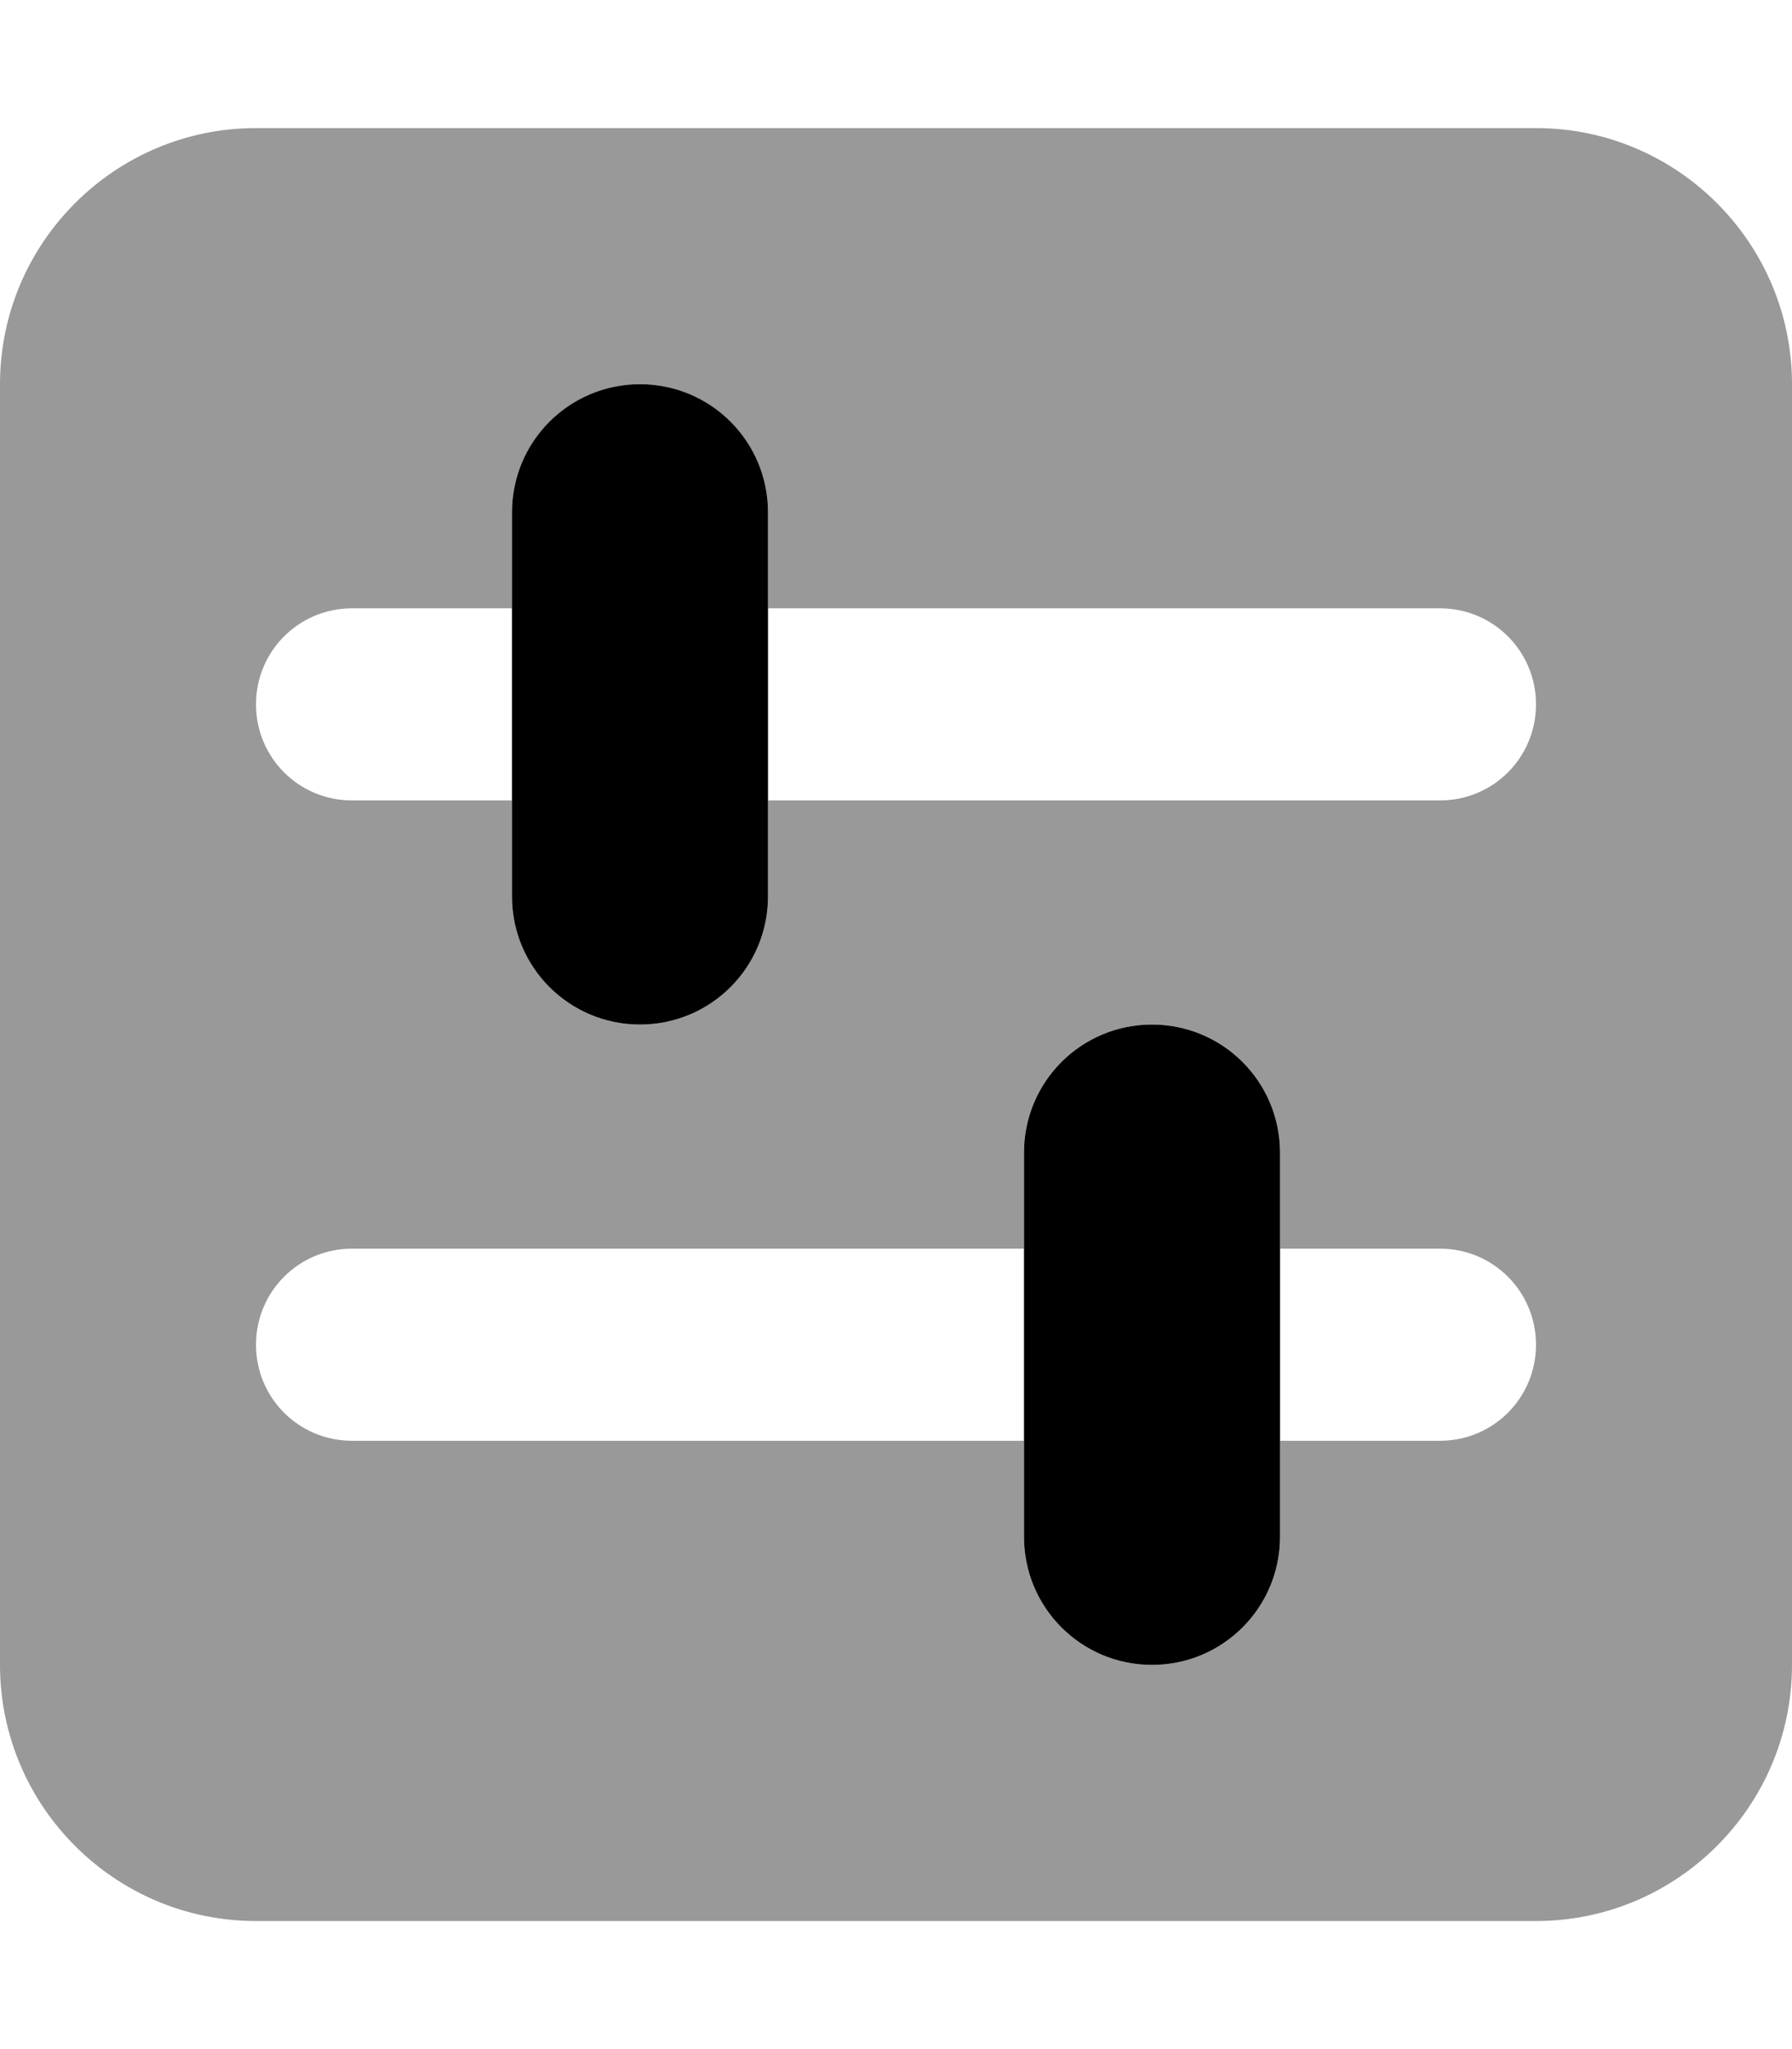
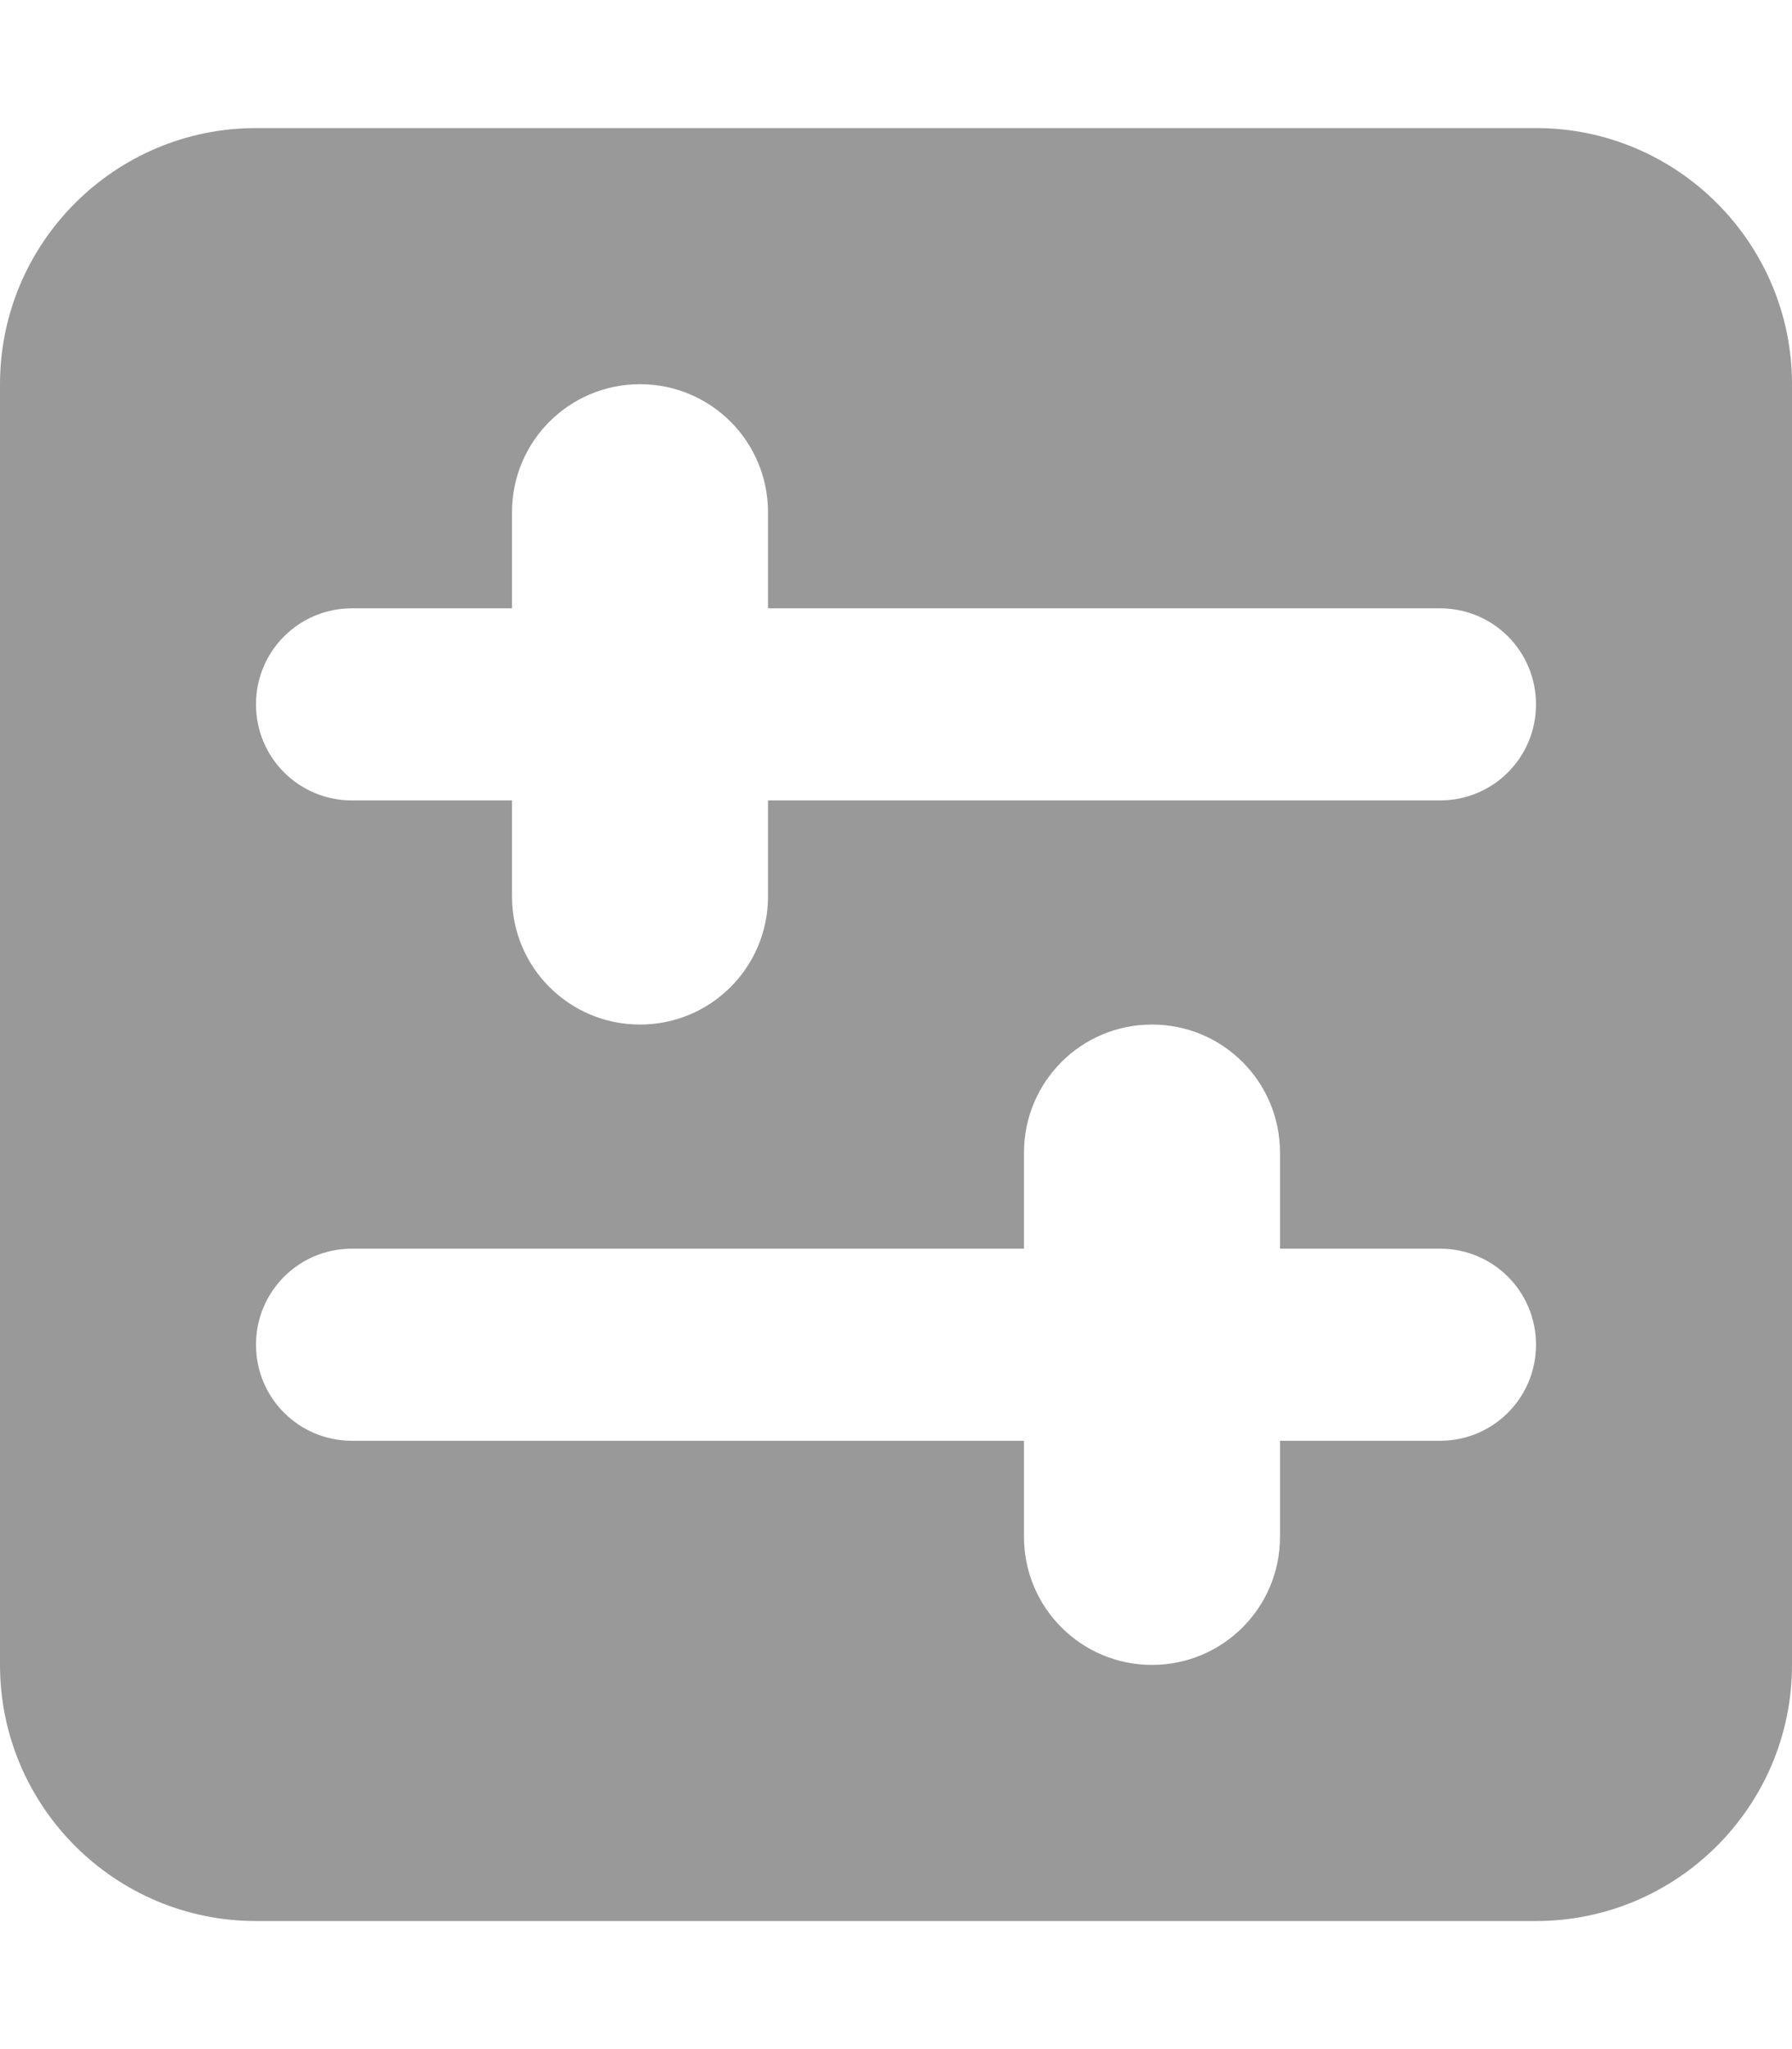
<svg xmlns="http://www.w3.org/2000/svg" viewBox="0 0 448 512">
  <path opacity=".4" fill="currentColor" d="M0 96L0 416c0 35.3 28.7 64 64 64l320 0c35.3 0 64-28.7 64-64l0-320c0-35.3-28.7-64-64-64L64 32C28.7 32 0 60.7 0 96zm64 80c0-13.3 10.7-24 24-24l40 0 0-24c0-17.7 14.3-32 32-32s32 14.3 32 32l0 24 168 0c13.3 0 24 10.7 24 24s-10.7 24-24 24l-168 0 0 24c0 17.7-14.3 32-32 32s-32-14.3-32-32l0-24-40 0c-13.3 0-24-10.7-24-24zm0 160c0-13.3 10.7-24 24-24l168 0 0-24c0-17.7 14.3-32 32-32s32 14.3 32 32l0 24 40 0c13.3 0 24 10.7 24 24s-10.7 24-24 24l-40 0 0 24c0 17.7-14.3 32-32 32s-32-14.3-32-32l0-24-168 0c-13.3 0-24-10.7-24-24z" />
-   <path fill="currentColor" d="M320 384c0 17.7-14.3 32-32 32s-32-14.3-32-32l0-96c0-17.7 14.3-32 32-32s32 14.3 32 32l0 96zM192 224c0 17.7-14.3 32-32 32s-32-14.3-32-32l0-96c0-17.7 14.3-32 32-32s32 14.3 32 32l0 96z" />
</svg>